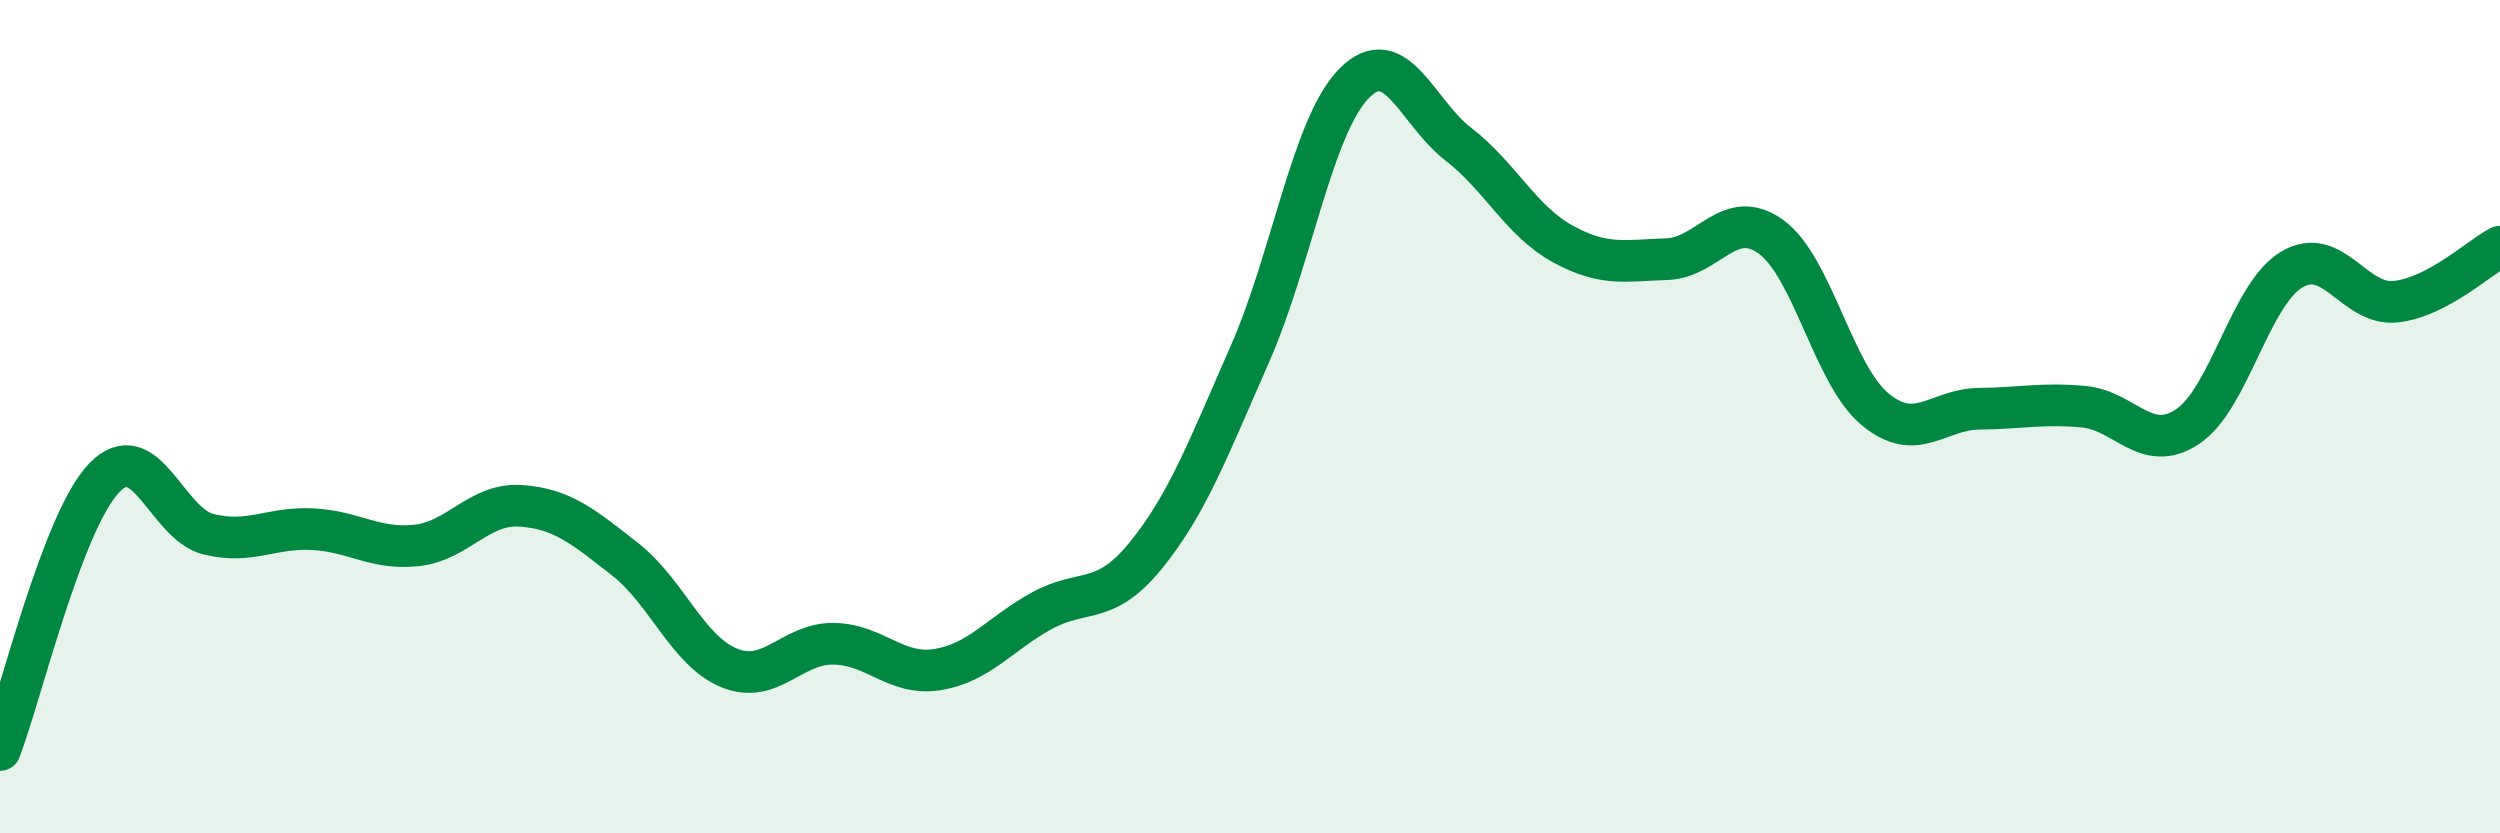
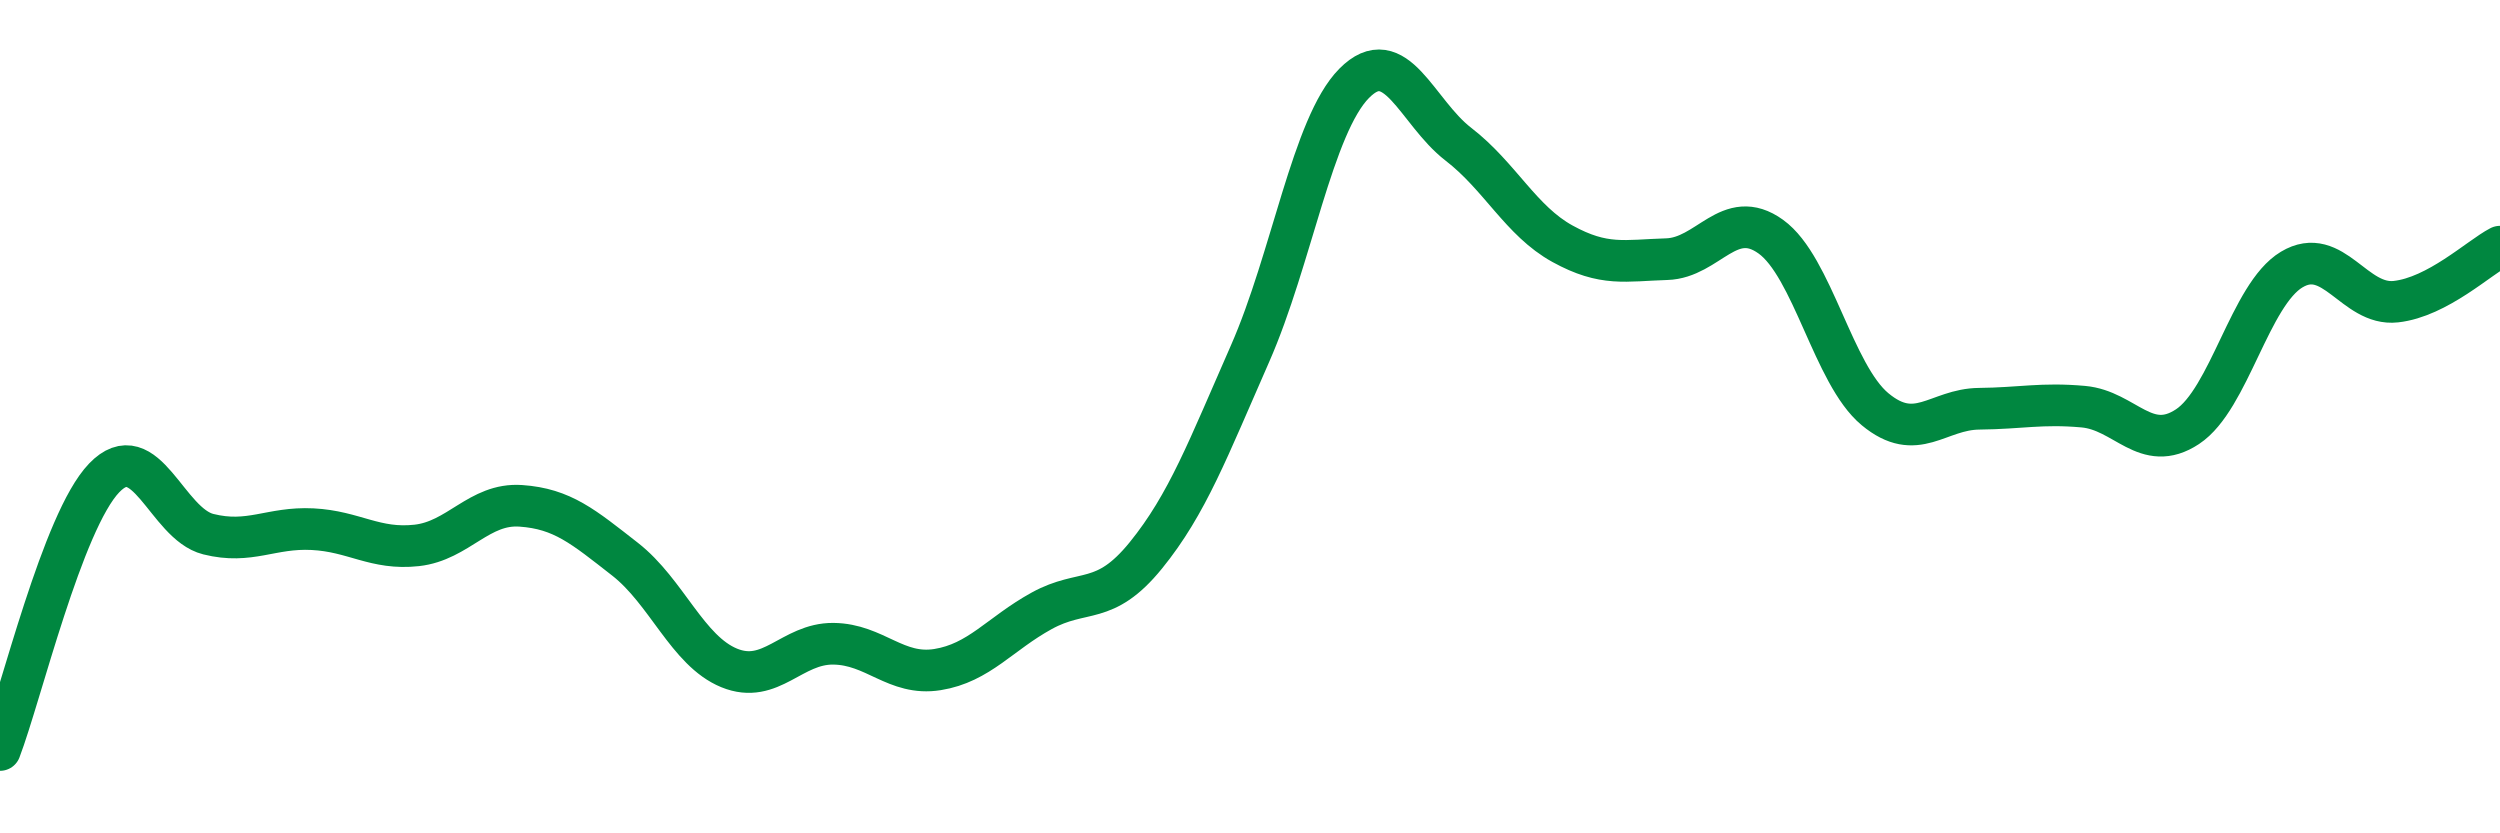
<svg xmlns="http://www.w3.org/2000/svg" width="60" height="20" viewBox="0 0 60 20">
-   <path d="M 0,18 C 0.5,16.69 1.5,12.51 2.5,11.47 C 3.5,10.43 4,12.57 5,12.82 C 6,13.07 6.5,12.65 7.5,12.7 C 8.5,12.75 9,13.2 10,13.09 C 11,12.98 11.5,12.07 12.5,12.14 C 13.5,12.21 14,12.64 15,13.42 C 16,14.2 16.5,15.62 17.5,16.03 C 18.5,16.44 19,15.44 20,15.45 C 21,15.46 21.5,16.23 22.5,16.07 C 23.5,15.91 24,15.21 25,14.66 C 26,14.11 26.5,14.56 27.5,13.33 C 28.5,12.1 29,10.76 30,8.49 C 31,6.22 31.5,3.01 32.5,2 C 33.5,0.99 34,2.69 35,3.46 C 36,4.23 36.5,5.3 37.5,5.85 C 38.5,6.4 39,6.25 40,6.22 C 41,6.19 41.5,4.96 42.5,5.68 C 43.5,6.4 44,8.99 45,9.82 C 46,10.65 46.5,9.82 47.5,9.81 C 48.5,9.8 49,9.67 50,9.76 C 51,9.85 51.5,10.9 52.5,10.24 C 53.5,9.58 54,7.07 55,6.47 C 56,5.87 56.5,7.35 57.5,7.24 C 58.5,7.13 59.5,6.18 60,5.92L60 20L0 20Z" fill="#008740" opacity="0.1" stroke-linecap="round" stroke-linejoin="round" />
  <path d="M 0,18 C 0.5,16.69 1.5,12.51 2.5,11.47 C 3.5,10.43 4,12.57 5,12.82 C 6,13.07 6.5,12.65 7.5,12.7 C 8.5,12.75 9,13.2 10,13.09 C 11,12.98 11.5,12.07 12.5,12.14 C 13.5,12.21 14,12.64 15,13.42 C 16,14.2 16.5,15.62 17.5,16.03 C 18.5,16.44 19,15.44 20,15.45 C 21,15.46 21.5,16.23 22.5,16.07 C 23.5,15.91 24,15.21 25,14.66 C 26,14.11 26.5,14.56 27.5,13.33 C 28.5,12.1 29,10.76 30,8.49 C 31,6.22 31.5,3.01 32.5,2 C 33.5,0.99 34,2.69 35,3.46 C 36,4.23 36.5,5.3 37.5,5.85 C 38.5,6.4 39,6.25 40,6.22 C 41,6.19 41.5,4.96 42.5,5.68 C 43.5,6.4 44,8.99 45,9.82 C 46,10.65 46.5,9.82 47.5,9.81 C 48.5,9.8 49,9.67 50,9.76 C 51,9.85 51.5,10.9 52.5,10.24 C 53.5,9.58 54,7.07 55,6.47 C 56,5.87 56.5,7.35 57.5,7.24 C 58.5,7.13 59.5,6.18 60,5.92" stroke="#008740" stroke-width="1" fill="none" stroke-linecap="round" stroke-linejoin="round" />
</svg>